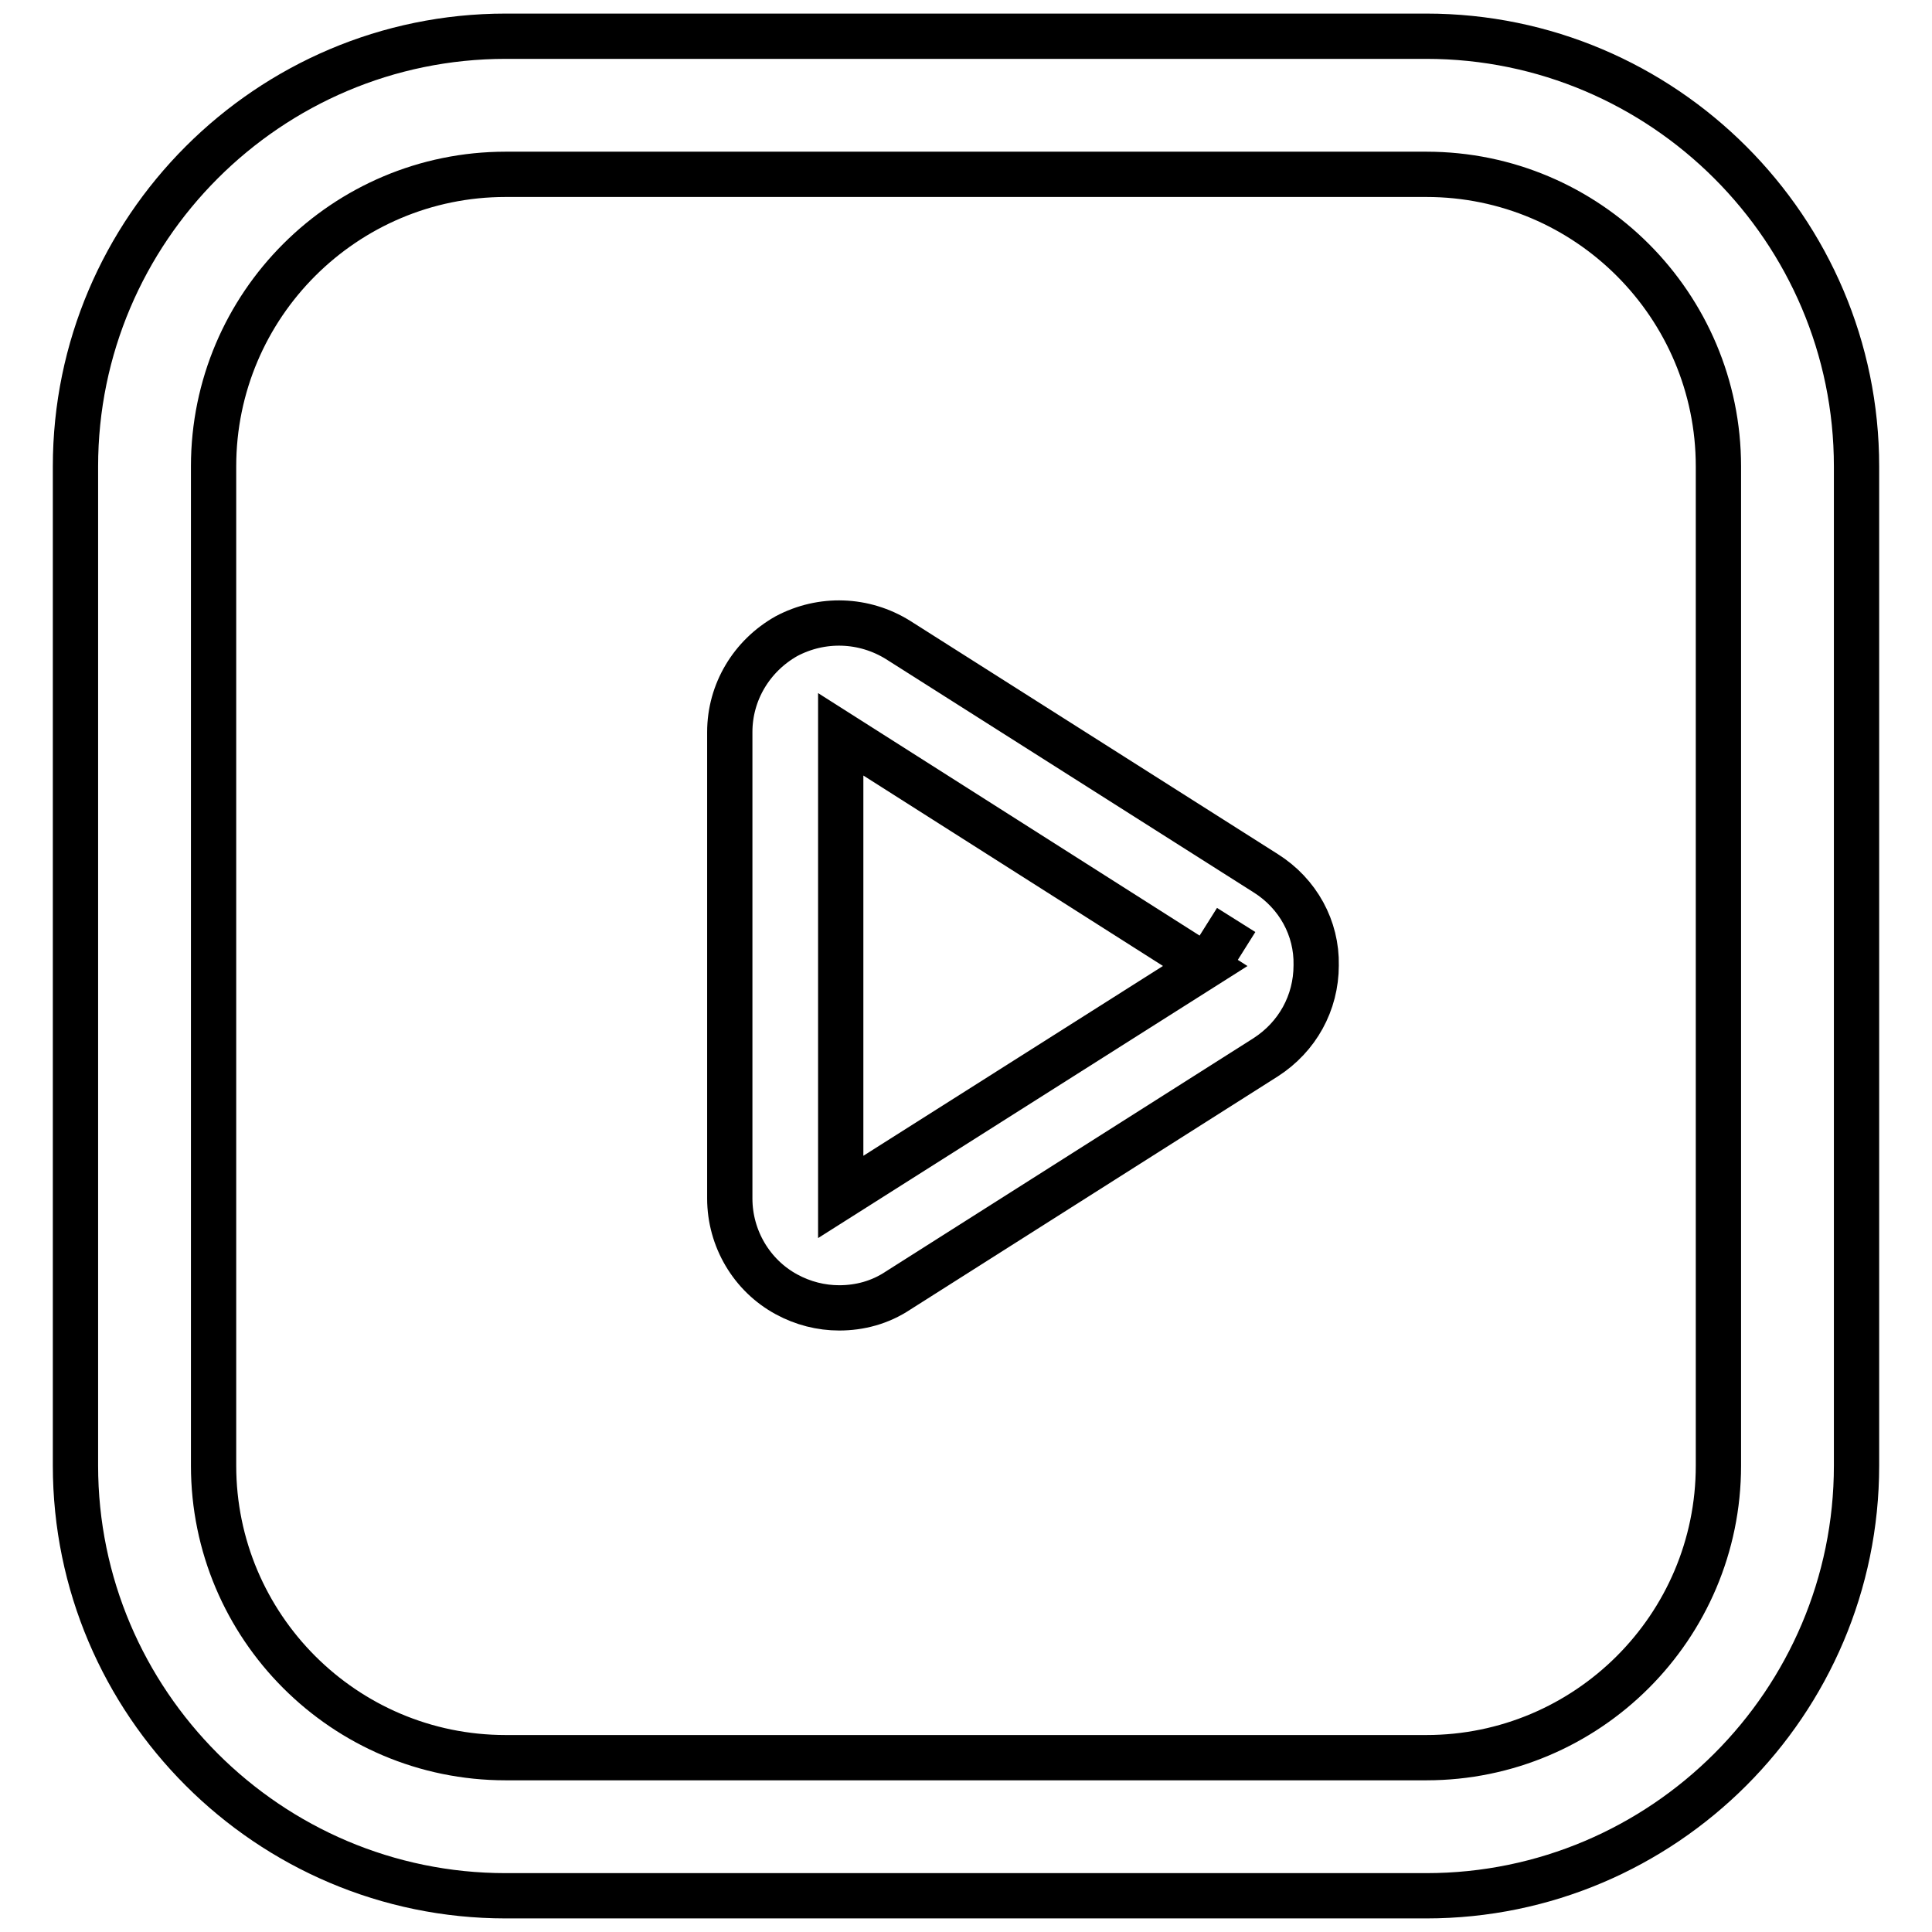
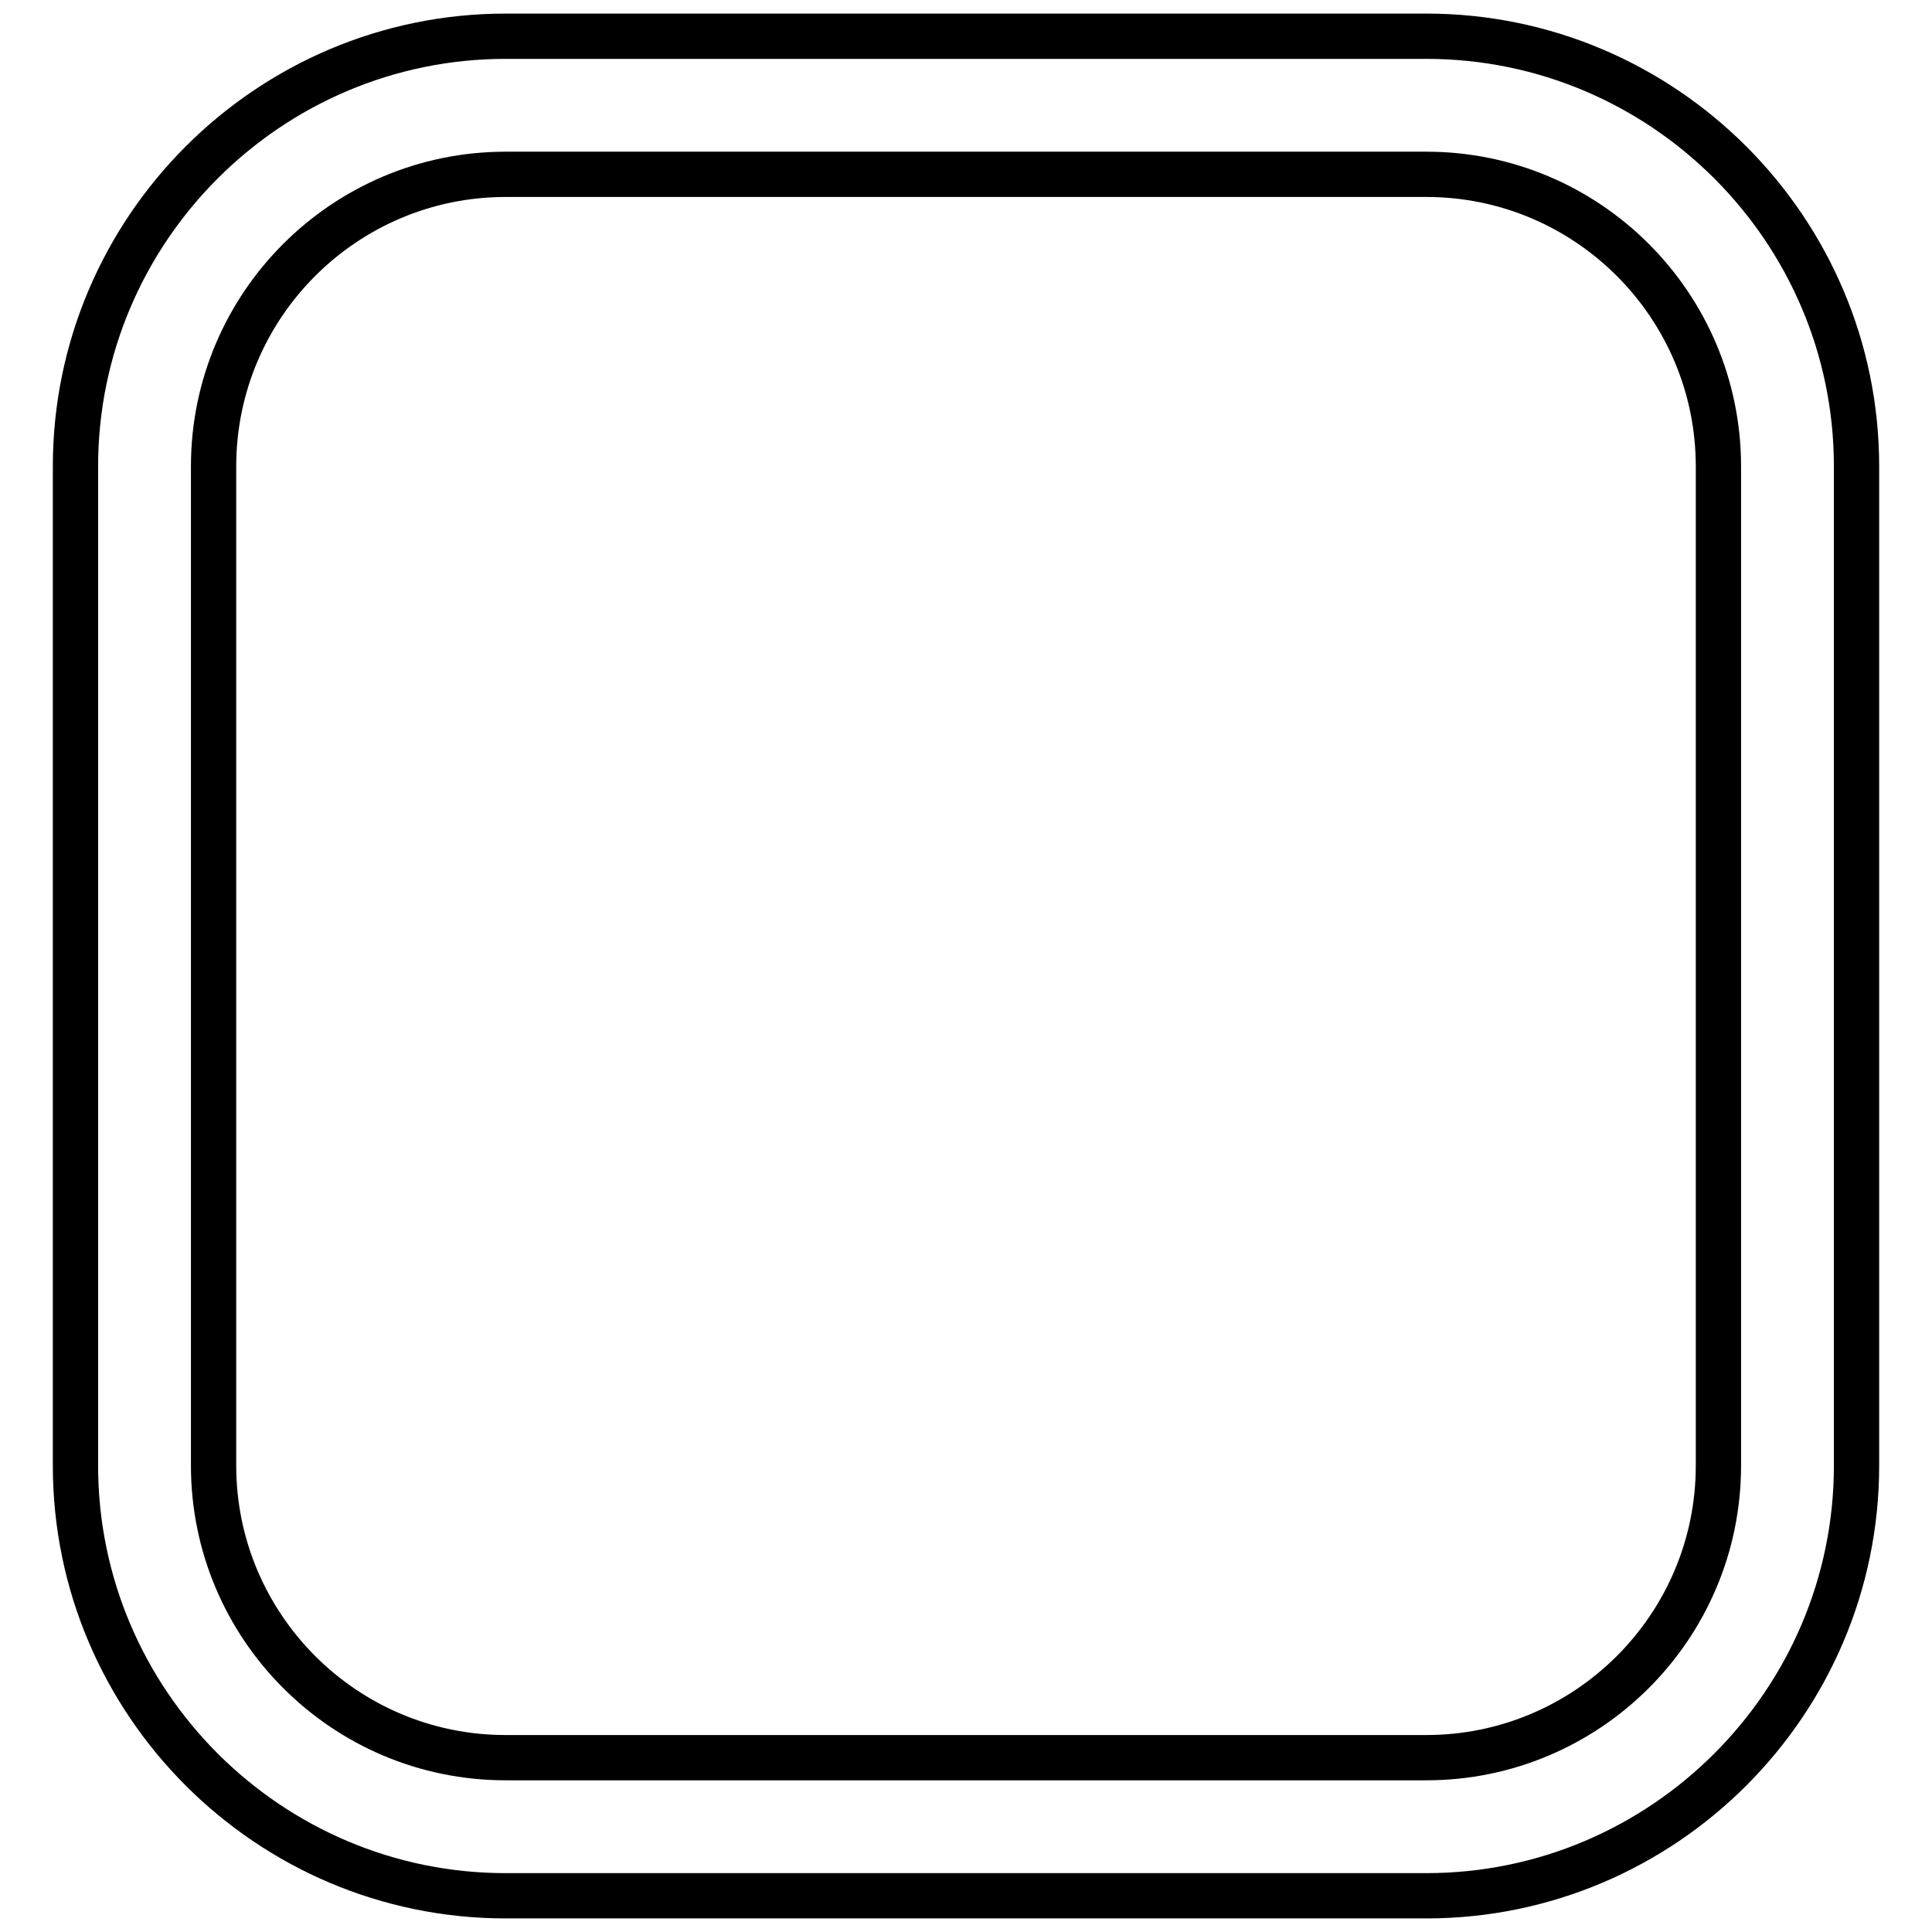
<svg xmlns="http://www.w3.org/2000/svg" version="1.1" x="0px" y="0px" viewBox="0 0 256 256" enable-background="new 0 0 256 256" xml:space="preserve">
  <g>
    <path stroke-width="6" fill-opacity="0" stroke="#000000" d="M189,4.8H67c-31.4,0-57,25.6-57,57v132.4c0,31.4,25.6,57,57,57h122c31.4,0,57-25.6,57-57V61.8 C246,30.4,220.4,4.8,189,4.8z M227.7,194.2c0,21.4-17.4,38.7-38.7,38.7H67c-21.4,0-38.7-17.4-38.7-38.7V61.8 c0-21.4,17.4-38.7,38.7-38.7h122c21.4,0,38.7,17.4,38.7,38.7V194.2z" />
-     <path stroke-width="6" fill-opacity="0" stroke="#000000" d="M167.7,115.7L119,84.8c-4.5-2.8-10.1-3-14.8-0.5c-4.6,2.6-7.5,7.4-7.5,12.7v61.8c0,5.3,2.9,10.2,7.5,12.7 c2.2,1.2,4.6,1.8,7,1.8c2.7,0,5.4-0.7,7.8-2.3l48.7-30.9c4.2-2.7,6.7-7.2,6.7-12.2C174.5,123,172,118.4,167.7,115.7z M111.4,158.6 V97.3l48.3,30.7L111.4,158.6z M159.9,128.1C159.9,128.1,159.9,128.1,159.9,128.1l3.9-6.2L159.9,128.1z" />
  </g>
</svg>